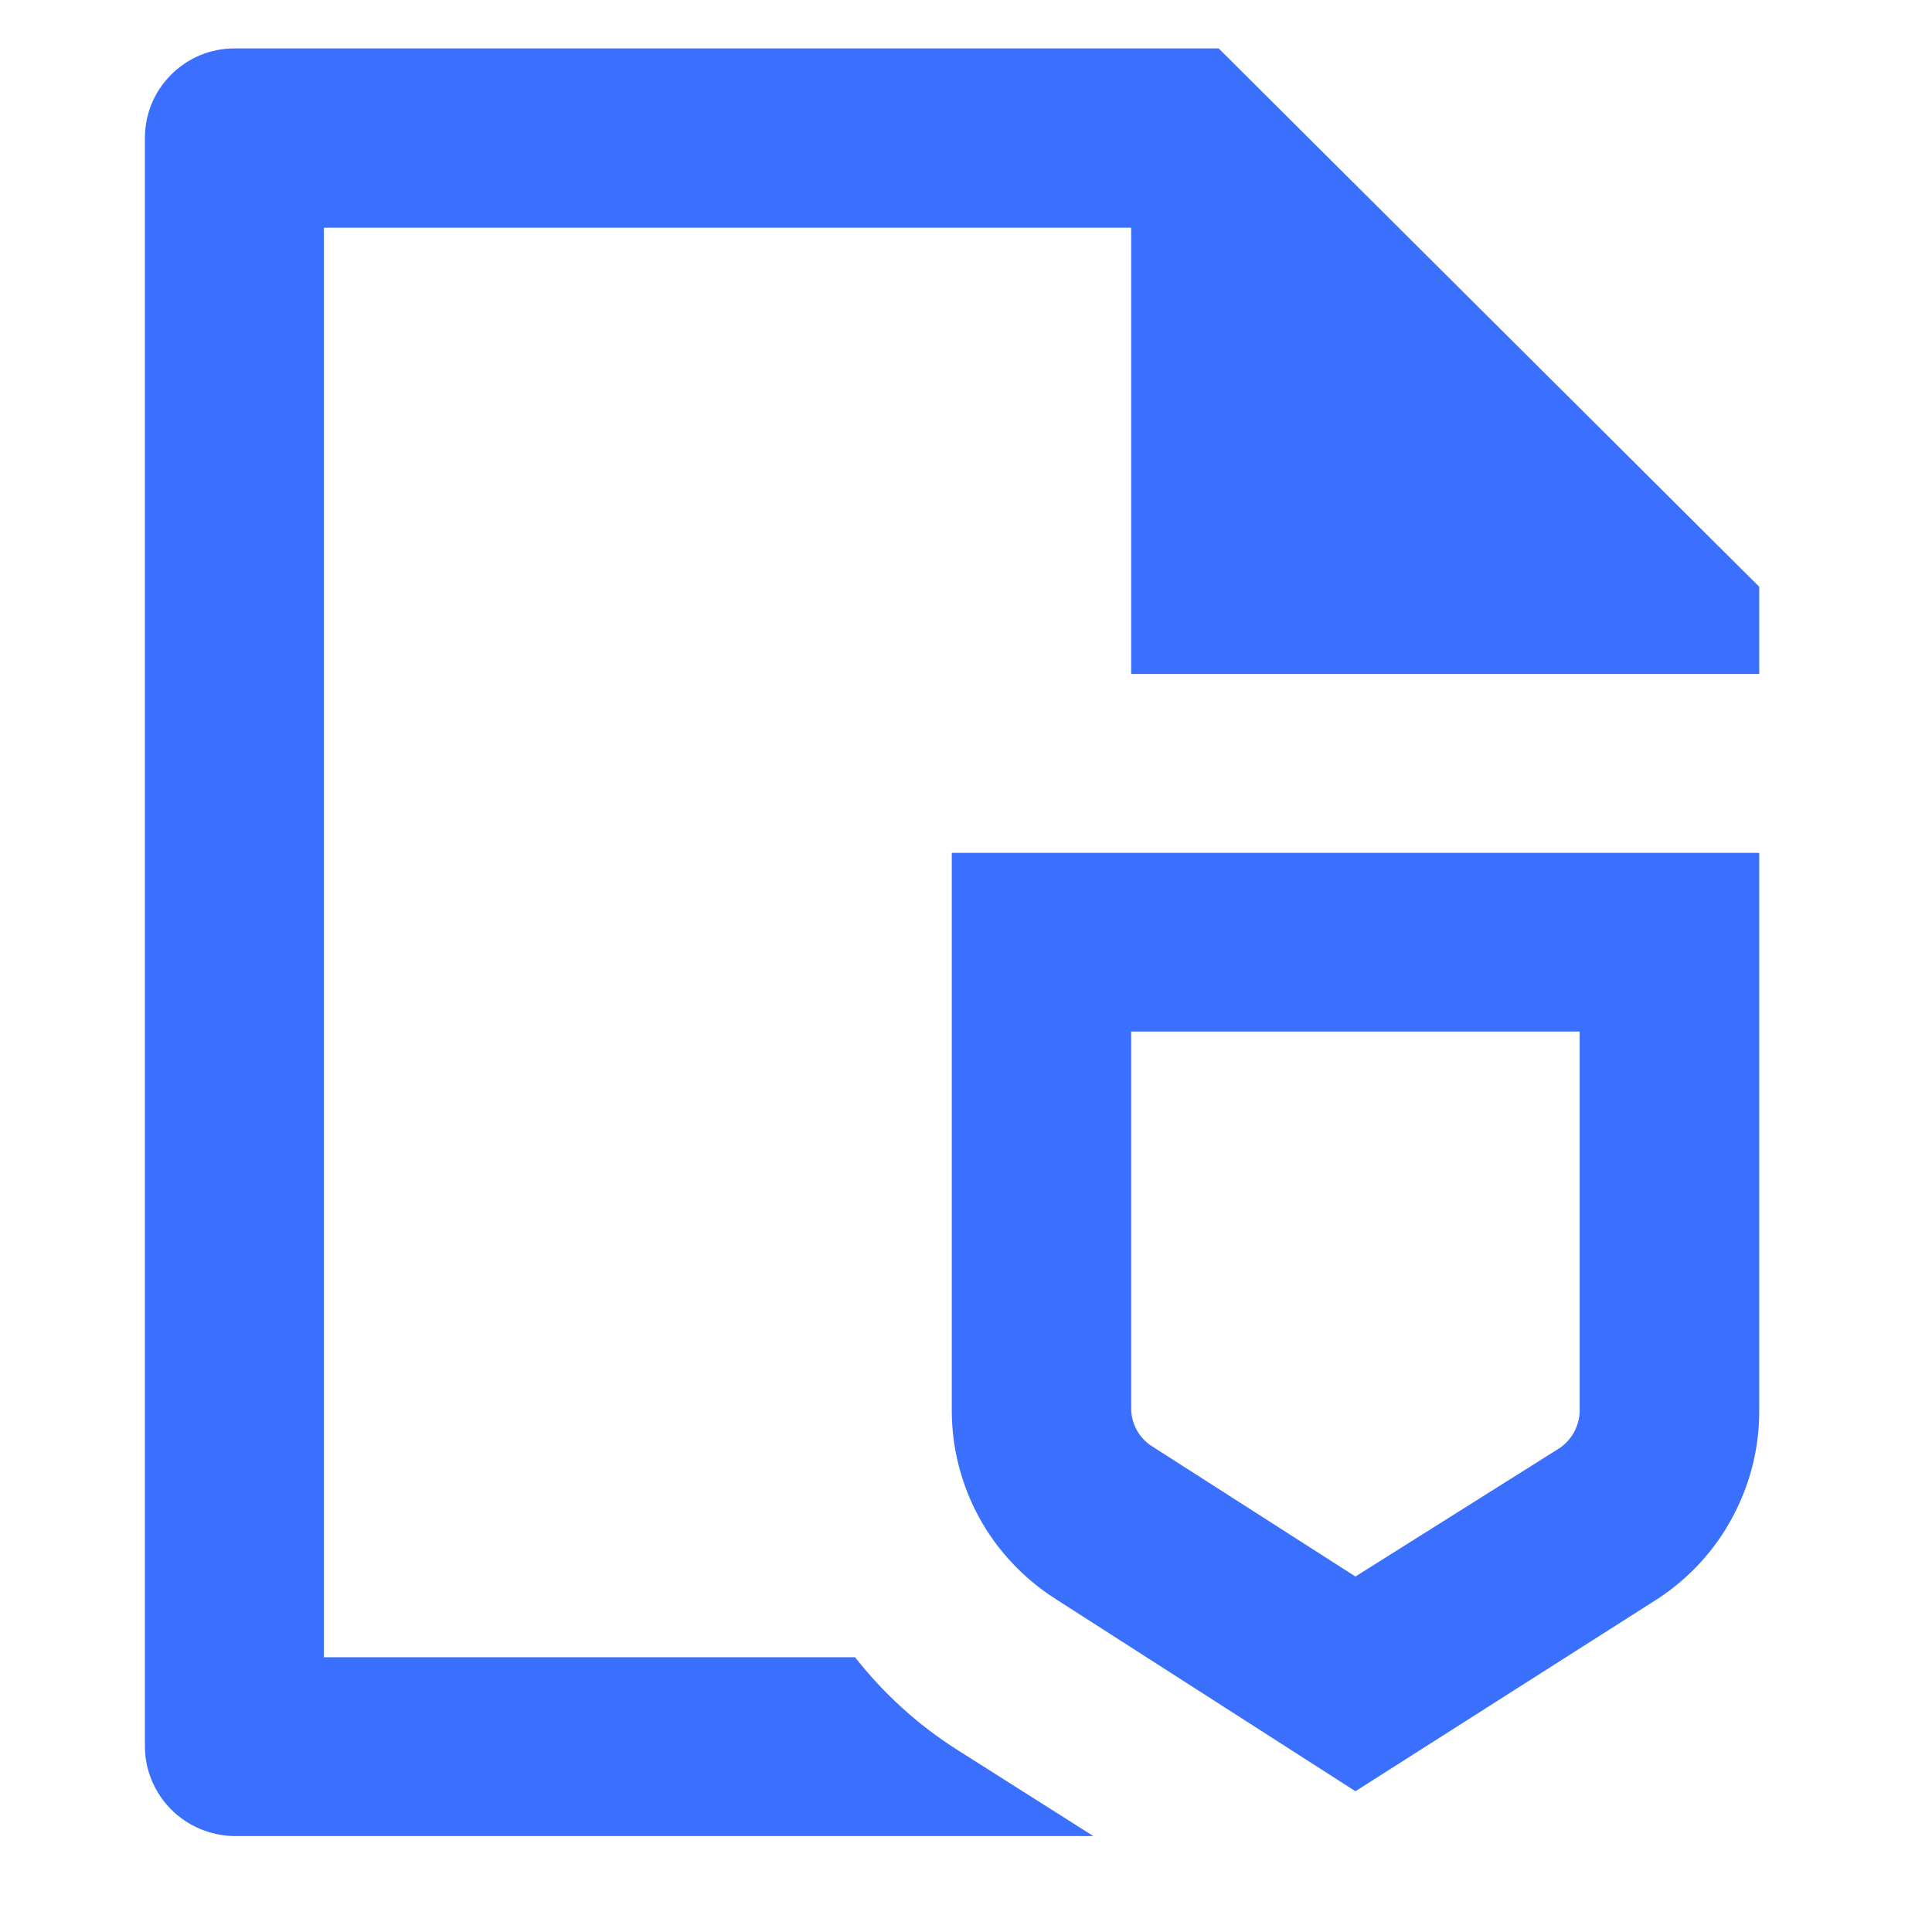
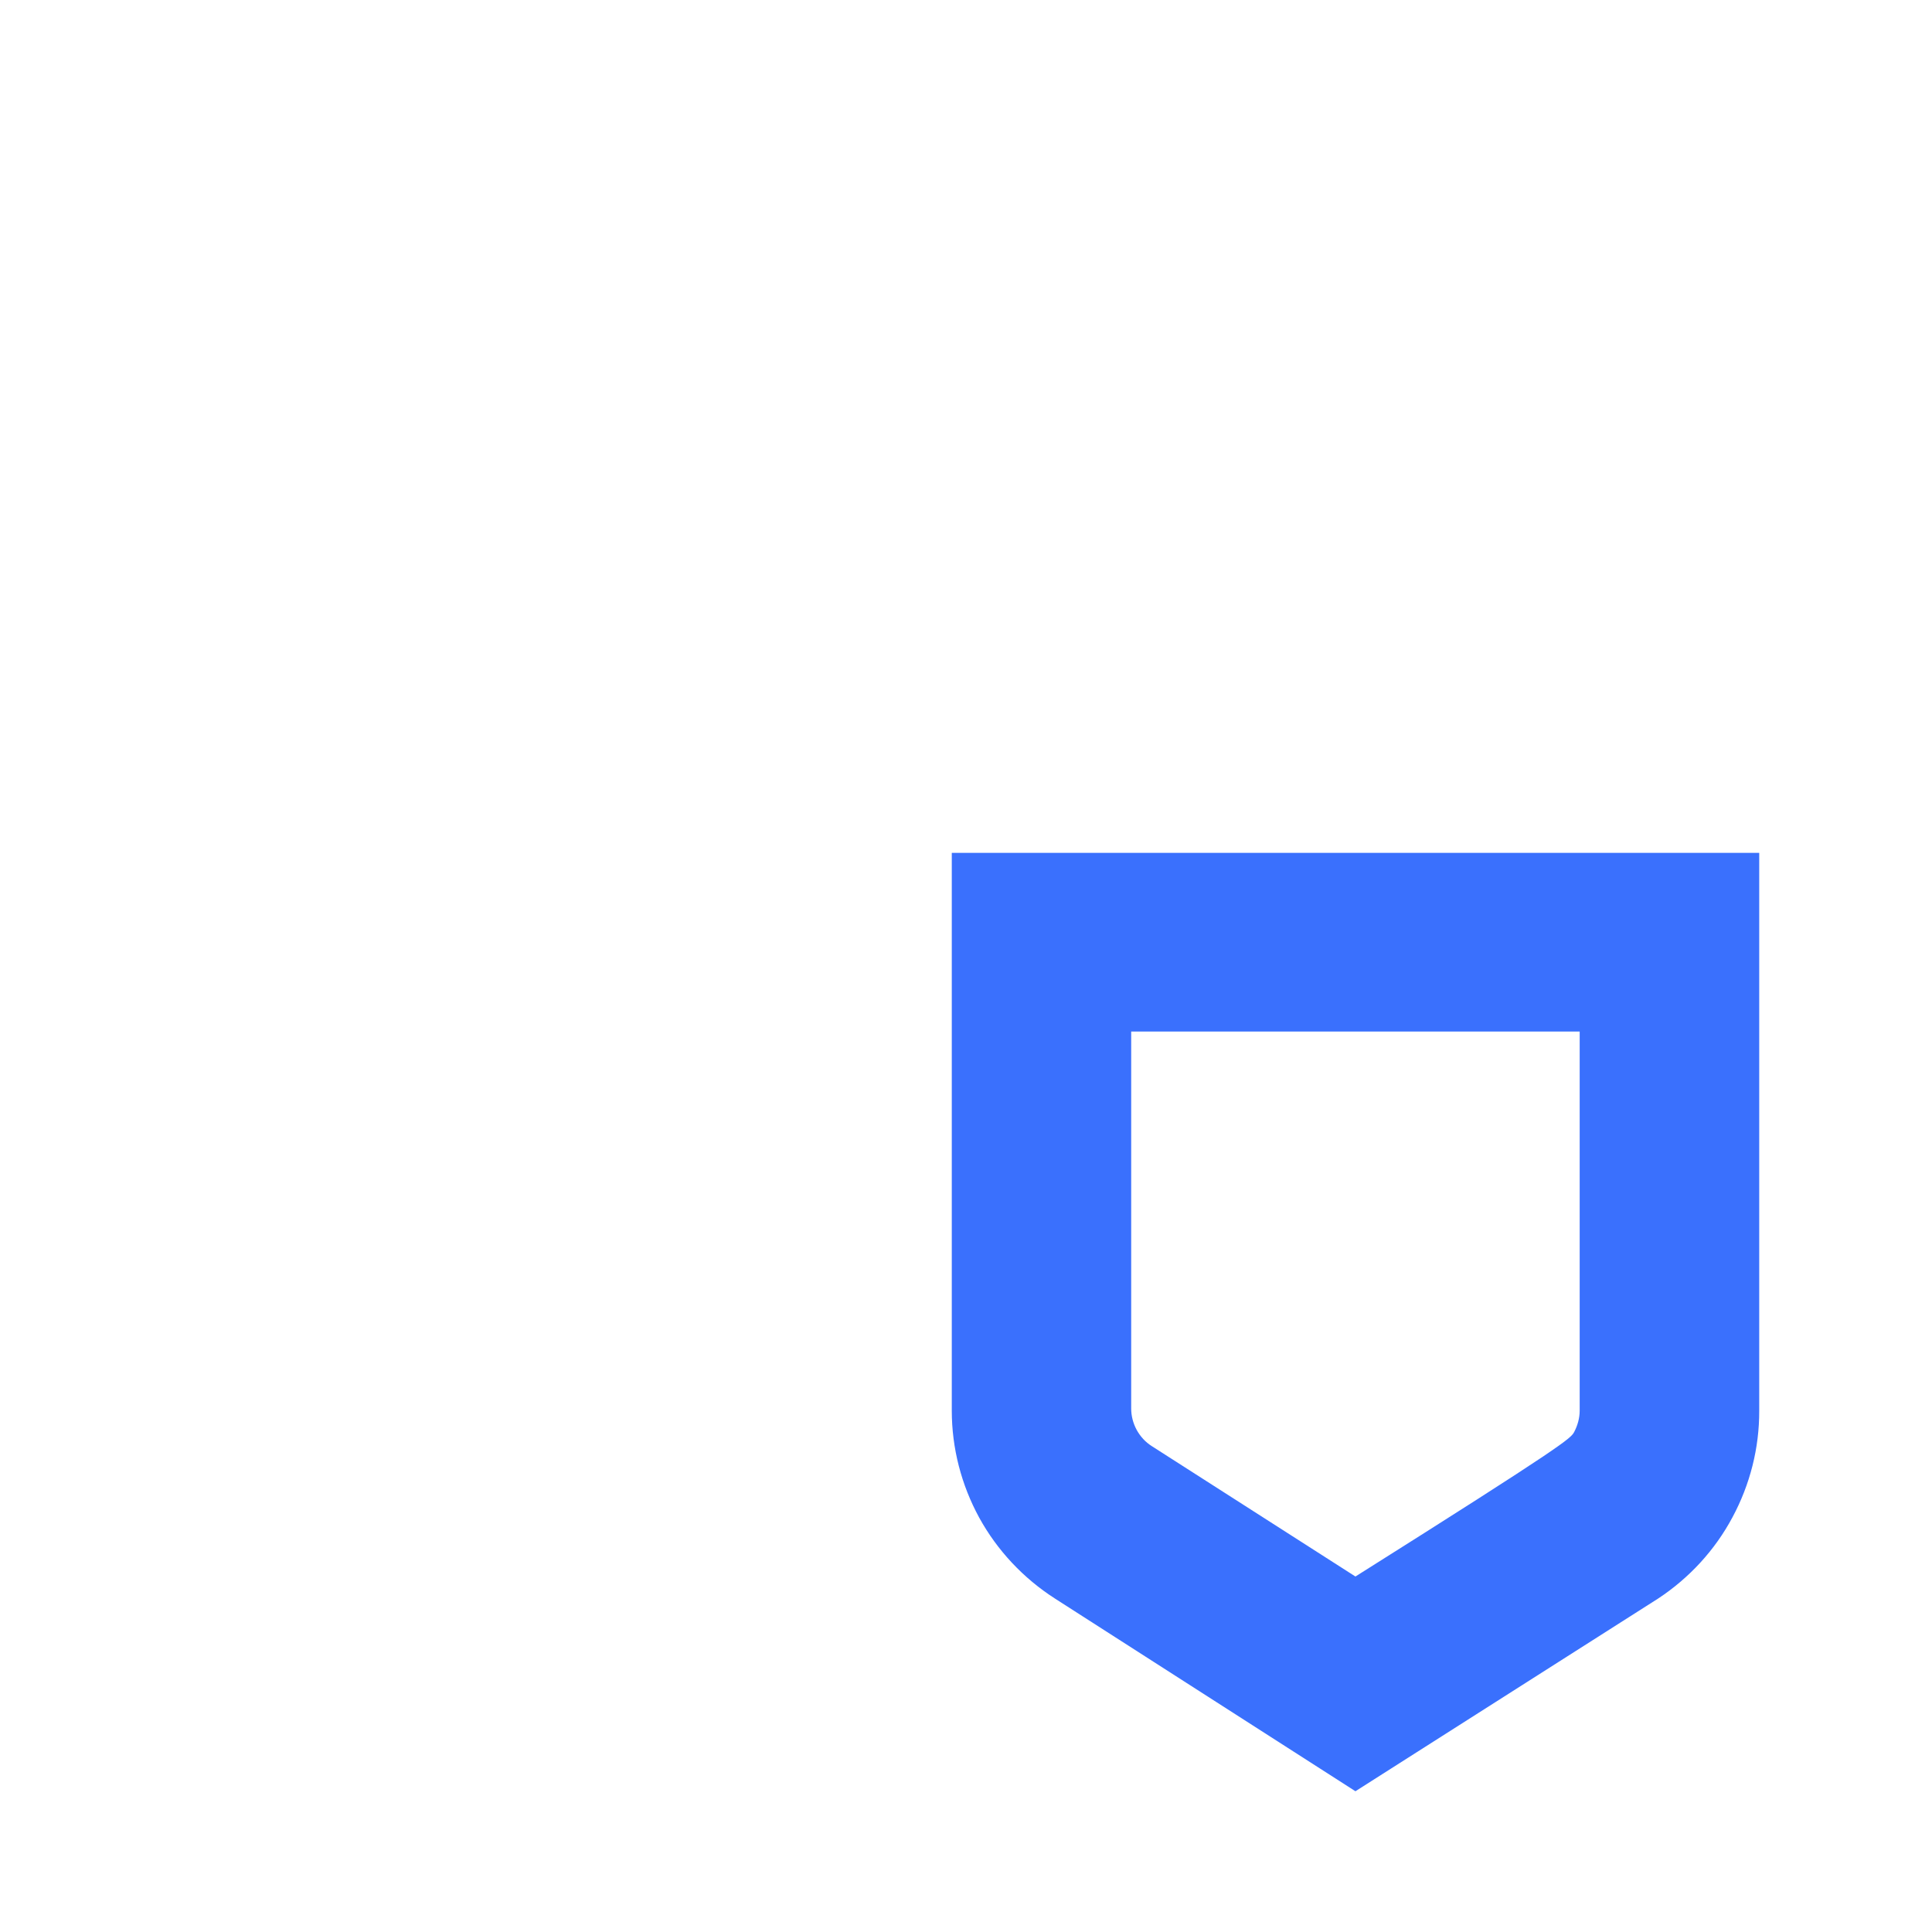
<svg xmlns="http://www.w3.org/2000/svg" width="14" height="14" viewBox="0 0 14 14" fill="none">
-   <path d="M8.197 1.65V4.884H12.748V4.252L8.831 0.351H1.696C1.611 0.351 1.527 0.368 1.448 0.401C1.369 0.434 1.298 0.483 1.238 0.543C1.178 0.604 1.13 0.675 1.098 0.754C1.066 0.833 1.05 0.917 1.05 1.002V12.657C1.051 12.828 1.12 12.991 1.24 13.112C1.361 13.233 1.525 13.302 1.696 13.305H7.923L6.924 12.672C6.646 12.494 6.4 12.269 6.196 12.009H2.347V1.65H8.197ZM12.748 12.645H12.728H12.748Z" fill="#3A70FD" />
-   <path d="M9.822 12.98L7.645 11.584C7.416 11.437 7.227 11.236 7.096 10.998C6.966 10.76 6.897 10.493 6.897 10.222V6.18H12.748V10.222C12.749 10.492 12.682 10.757 12.554 10.995C12.427 11.233 12.241 11.435 12.015 11.584L9.822 12.98ZM11.447 7.475H8.197V10.206C8.197 10.261 8.211 10.314 8.237 10.362C8.263 10.409 8.3 10.45 8.346 10.479L9.822 11.424L11.299 10.495C11.344 10.465 11.381 10.424 11.407 10.377C11.432 10.329 11.447 10.276 11.447 10.222V7.475Z" fill="#3A70FD" />
+   <path d="M9.822 12.98L7.645 11.584C7.416 11.437 7.227 11.236 7.096 10.998C6.966 10.76 6.897 10.493 6.897 10.222V6.18H12.748V10.222C12.749 10.492 12.682 10.757 12.554 10.995C12.427 11.233 12.241 11.435 12.015 11.584L9.822 12.98ZM11.447 7.475H8.197V10.206C8.197 10.261 8.211 10.314 8.237 10.362C8.263 10.409 8.3 10.45 8.346 10.479L9.822 11.424C11.344 10.465 11.381 10.424 11.407 10.377C11.432 10.329 11.447 10.276 11.447 10.222V7.475Z" fill="#3A70FD" />
</svg>